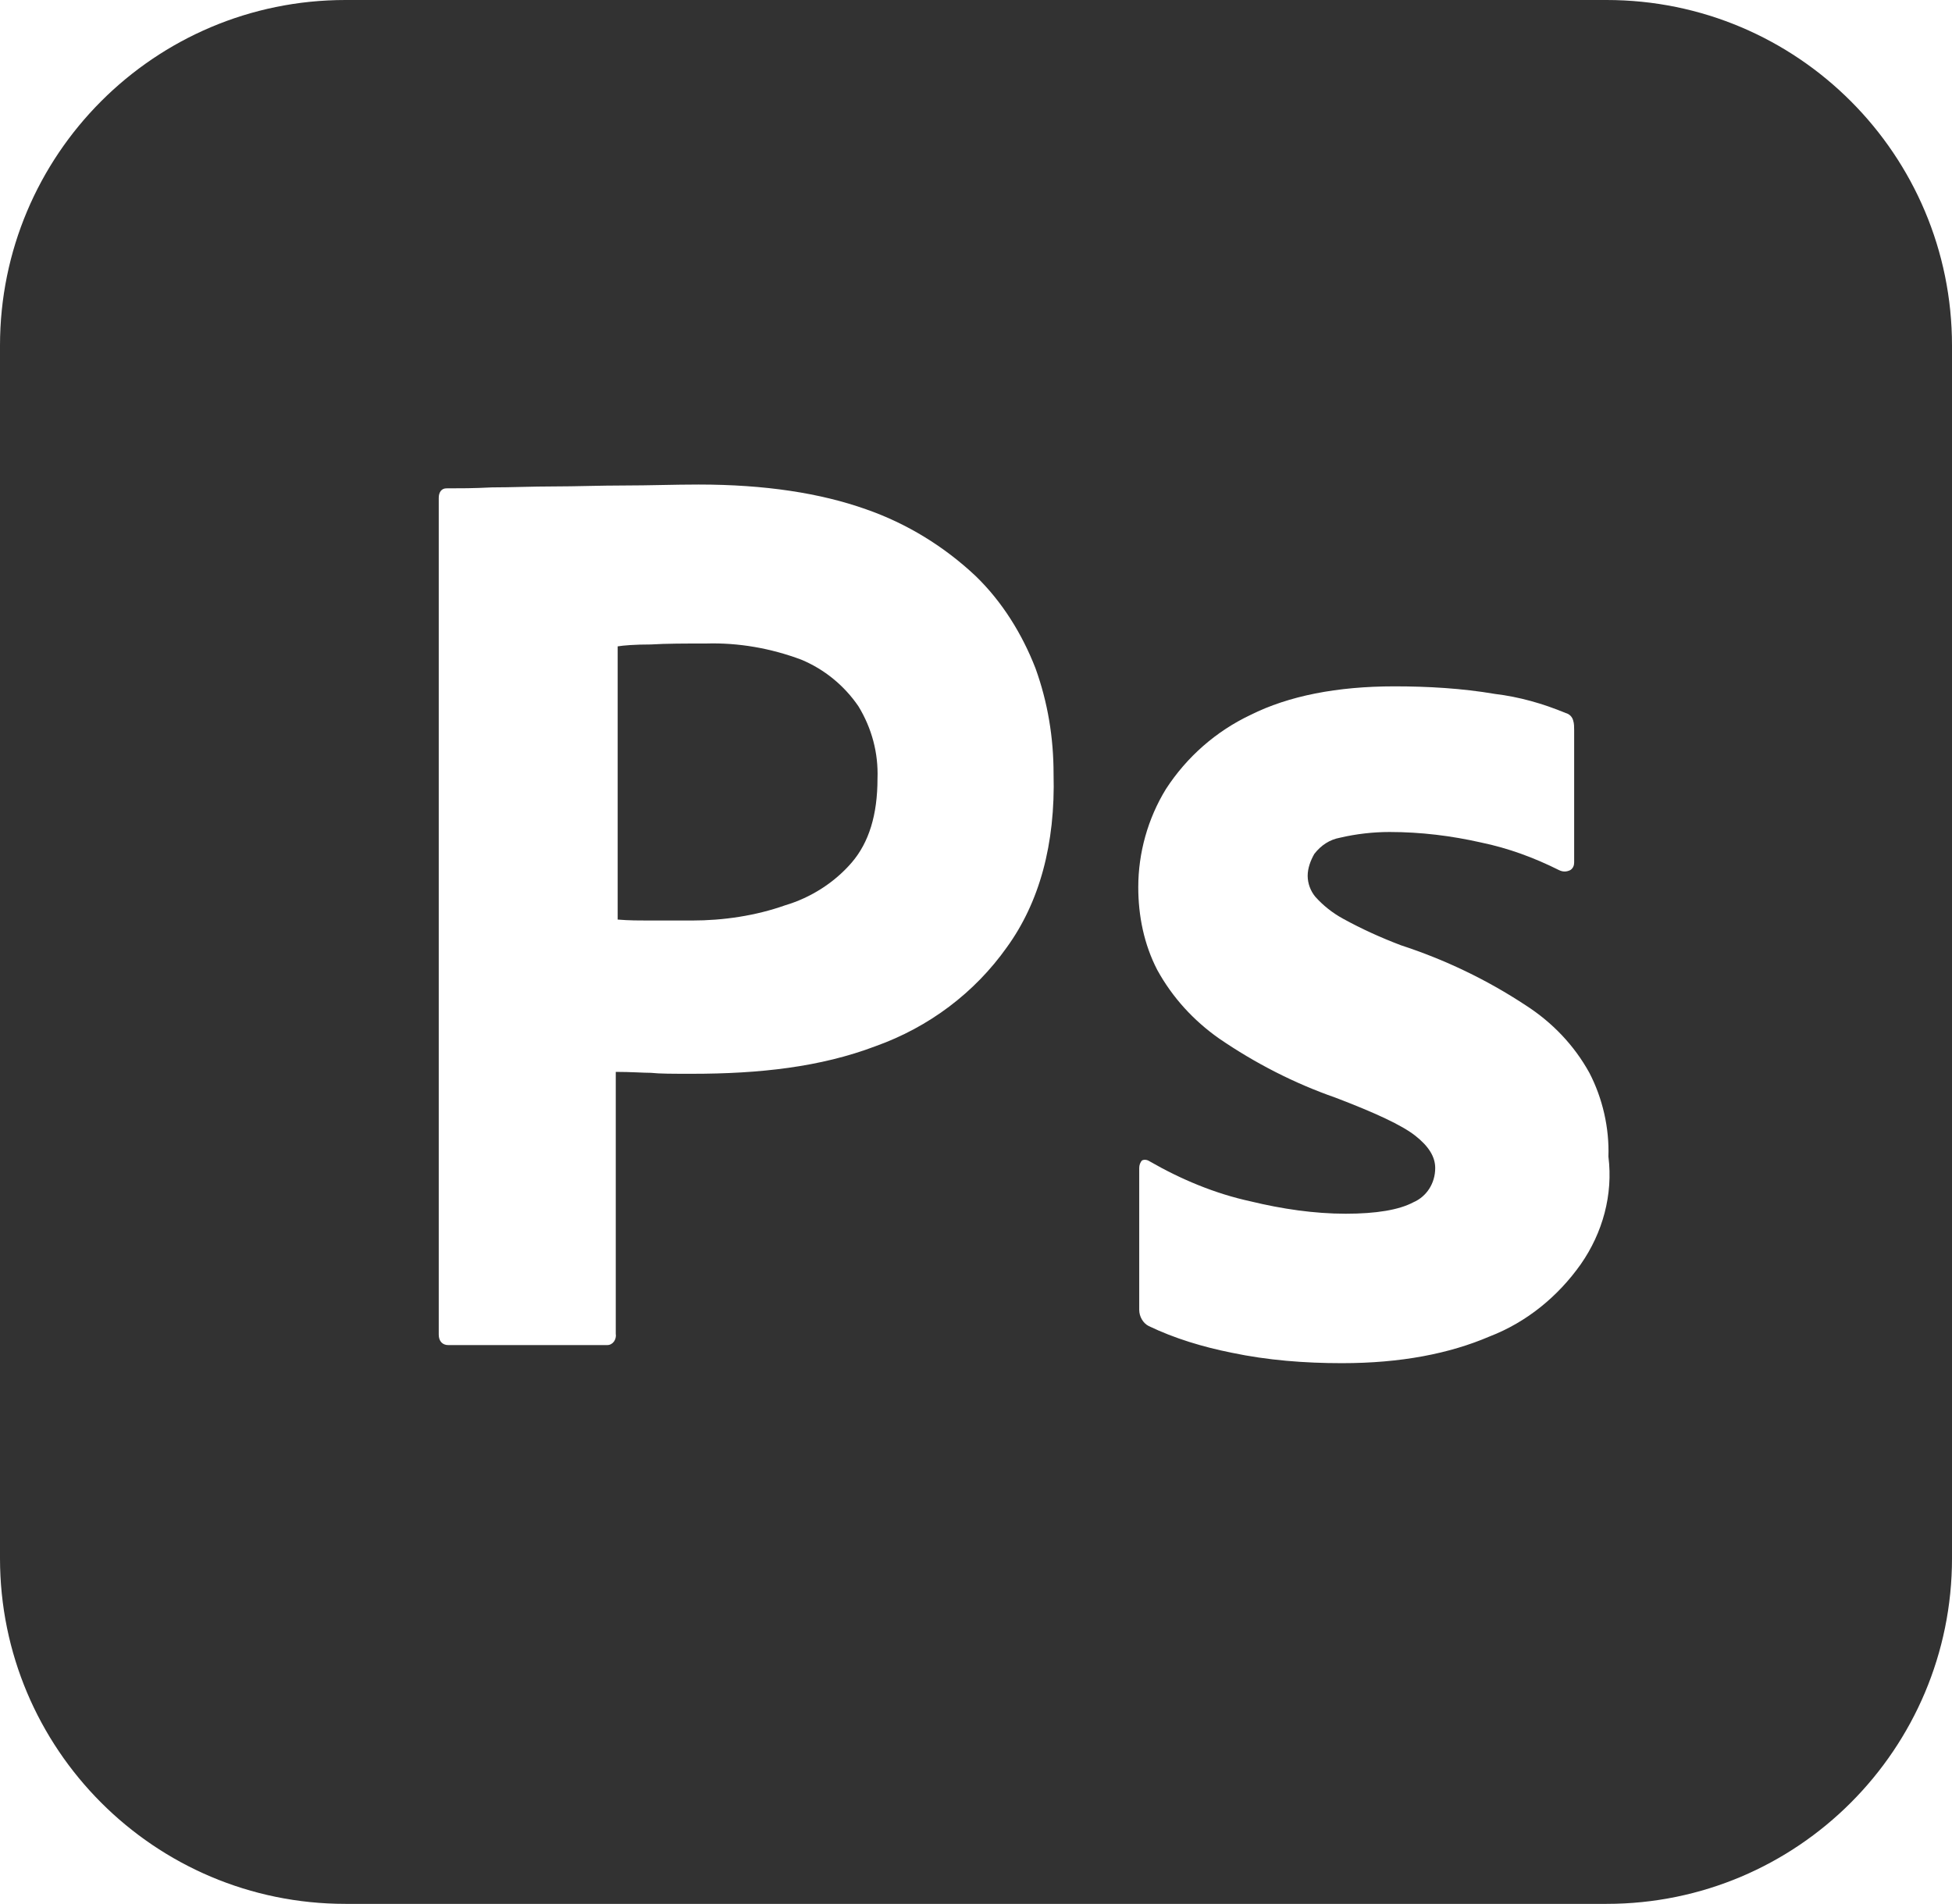
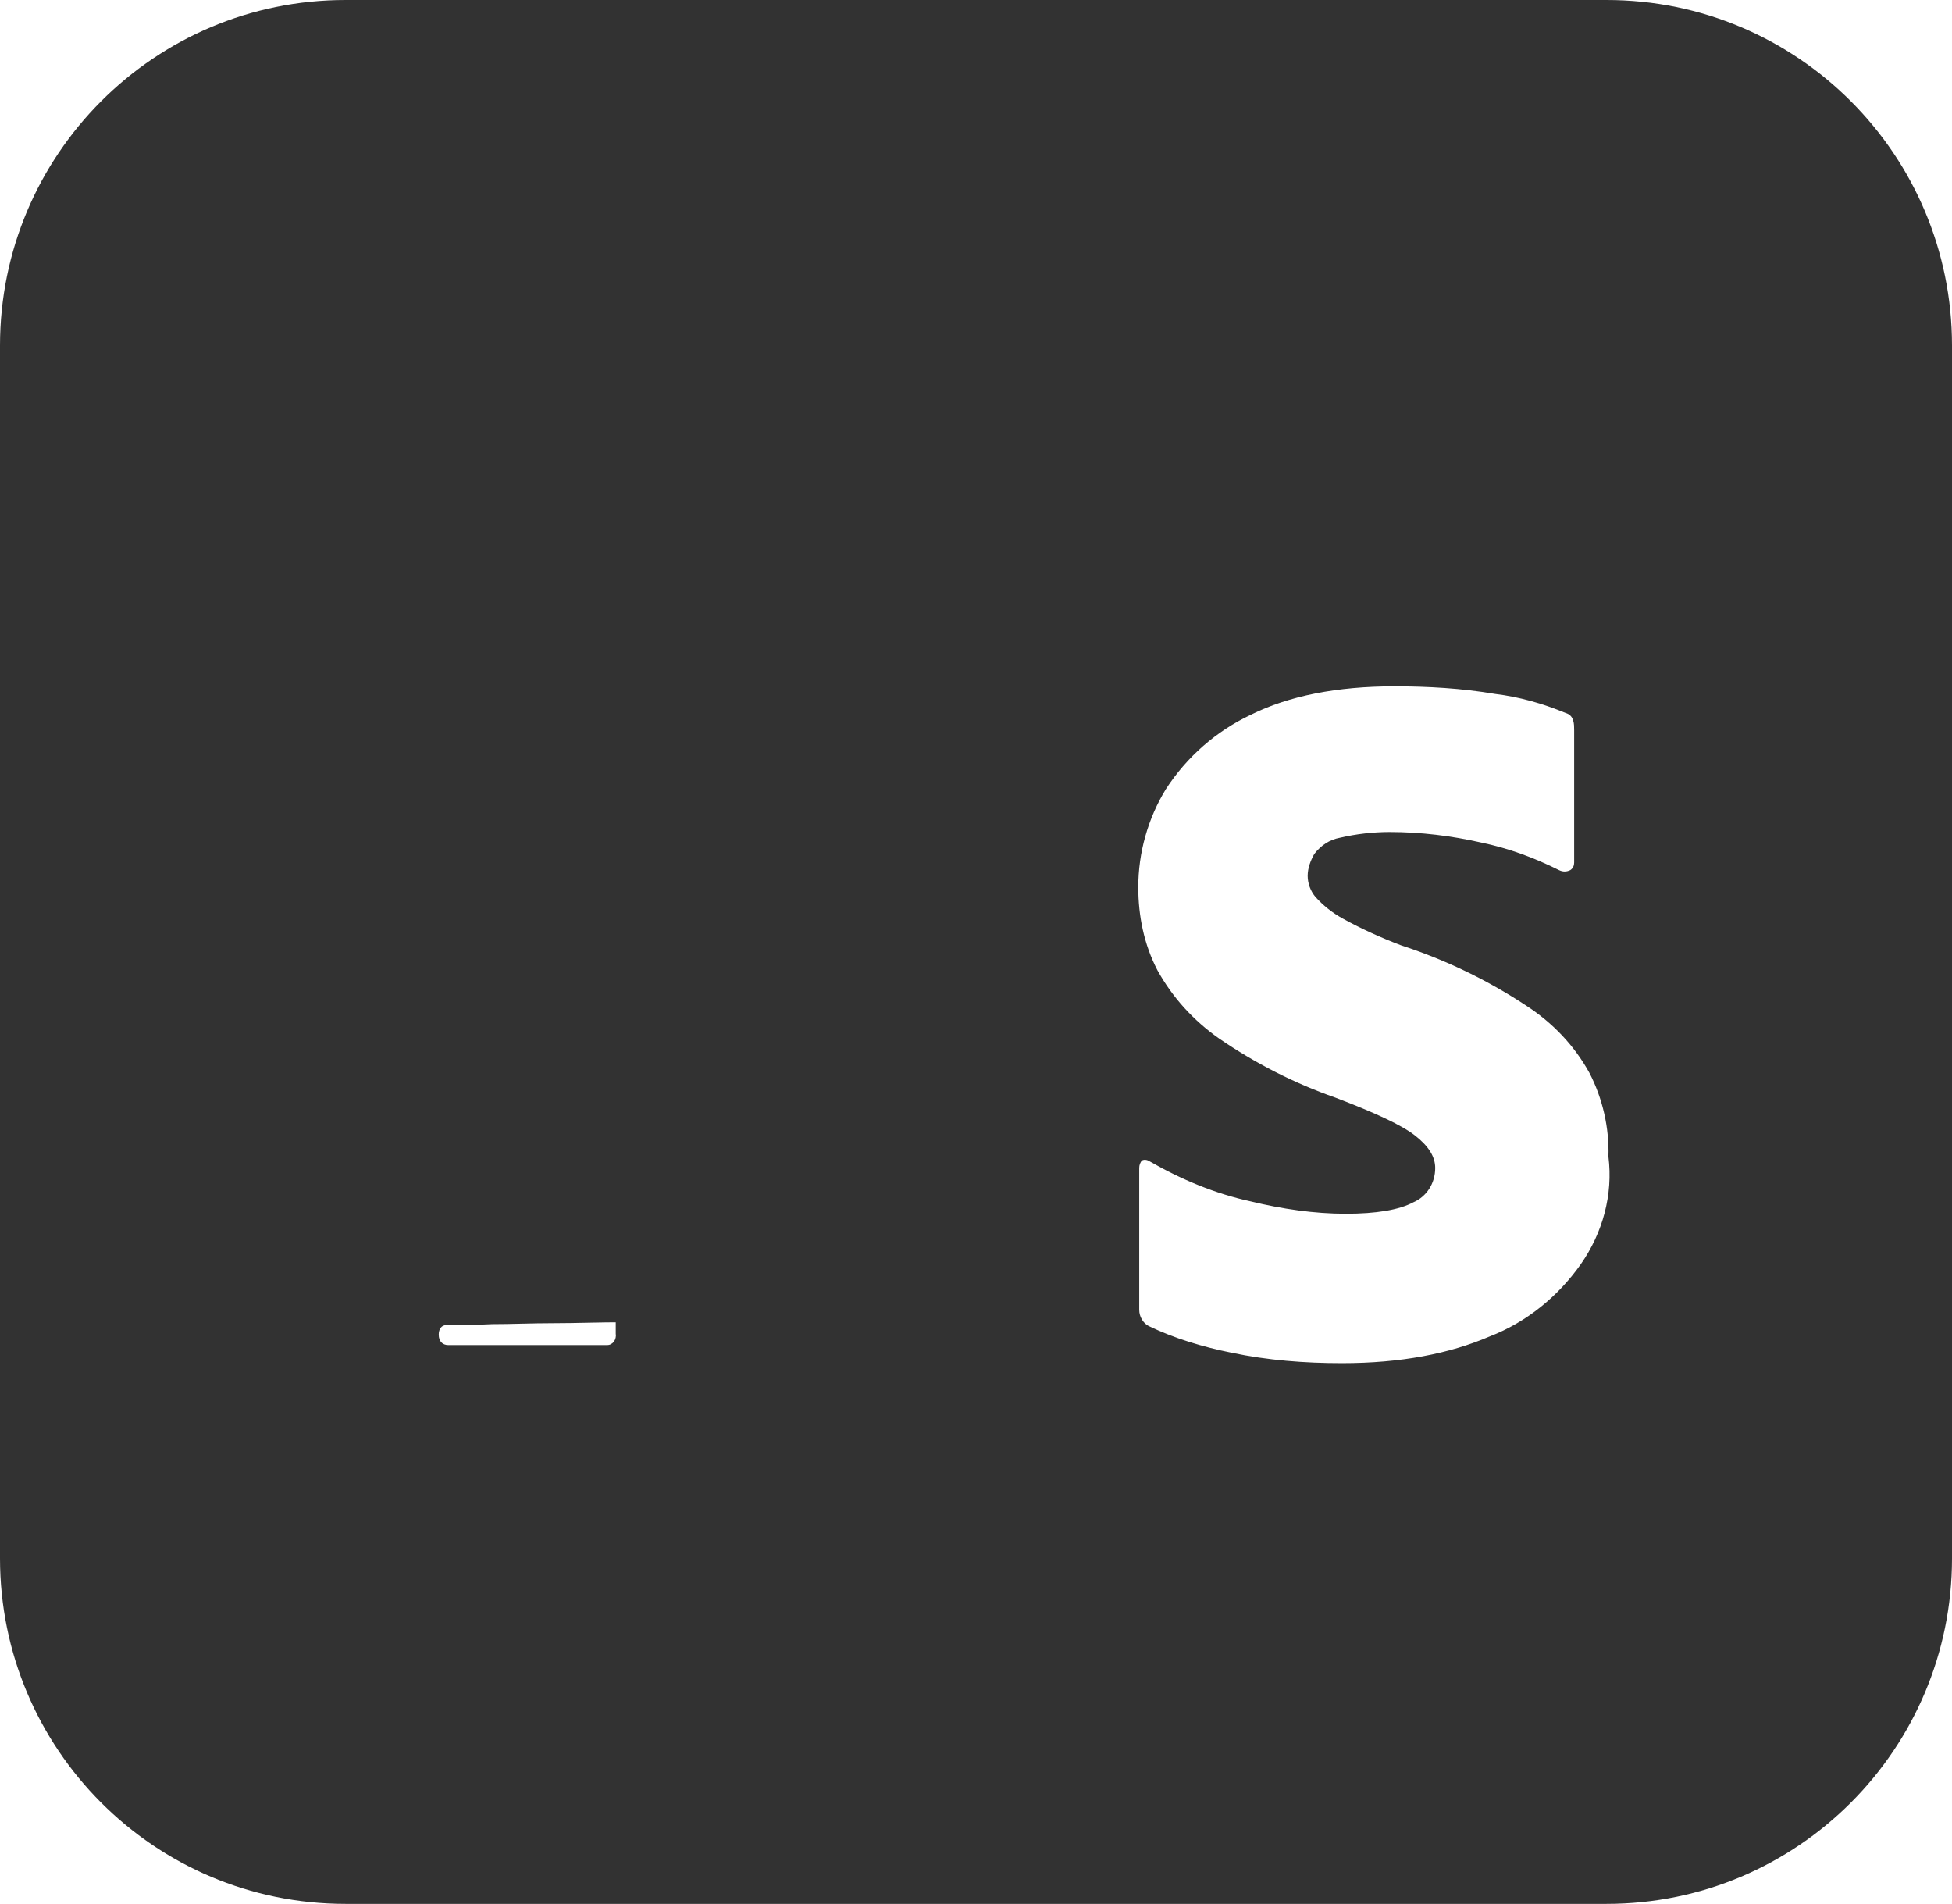
<svg xmlns="http://www.w3.org/2000/svg" version="1.1" id="圖層_1" x="0px" y="0px" viewBox="0 0 205.1 200" style="enable-background:new 0 0 205.1 200;" xml:space="preserve">
  <style type="text/css">
	.st0{fill:#323232;}
</style>
  <g>
-     <path class="st0" d="M84.2,69.3c-3.2-1.2-6.6-1.8-10-1.7c-2.2,0-4.2,0-5.8,0.1c-1.7,0-2.9,0.1-3.5,0.2v28.7   c1.2,0.1,2.3,0.1,3.3,0.1h4.5c3.3,0,6.7-0.5,9.8-1.6c2.7-0.8,5.2-2.4,7-4.5c1.8-2.1,2.7-5,2.7-8.8c0.1-2.7-0.6-5.3-2-7.6   C88.7,72,86.6,70.3,84.2,69.3z" />
-     <path class="st0" d="M168.8,0H36.3C16.2,0,0,16.3,0,36.3v127.4C0,183.7,16.2,200,36.3,200h132.5c20.1,0,36.3-16.3,36.3-36.3V36.3   C205.1,16.3,188.9,0,168.8,0z M105.8,99.5c-3.4,4.8-8.2,8.4-13.8,10.4c-5.8,2.2-12.2,2.9-19.3,2.9c-2,0-3.4,0-4.3-0.1   c-0.8,0-2.1-0.1-3.7-0.1v27.5c0.1,0.6-0.3,1.2-0.9,1.2c-0.1,0-0.2,0-0.3,0H47.1c-0.6,0-1-0.4-1-1.1V52.3c0-0.6,0.3-1,0.8-1   c1.5,0,2.8,0,4.8-0.1c2,0,4.2-0.1,6.5-0.1c2.3,0,4.8-0.1,7.4-0.1c2.6,0,5.2-0.1,7.8-0.1c7,0,12.8,0.9,17.6,2.6   c4.3,1.5,8.2,3.9,11.5,7c2.8,2.7,4.9,6.1,6.3,9.7c1.3,3.6,1.9,7.3,1.9,11.1C110.9,88.7,109.2,94.8,105.8,99.5z M166.1,132.8   c-2.4,3.4-5.7,6.1-9.6,7.6c-4.2,1.8-9.3,2.8-15.5,2.8c-3.9,0-7.8-0.3-11.6-1.1c-3-0.6-6-1.5-8.7-2.8c-0.6-0.3-1-1-1-1.7v-14.9   c0-0.3,0.1-0.6,0.3-0.8c0.2-0.1,0.5-0.1,0.8,0.1c3.3,1.9,6.9,3.4,10.6,4.2c3.3,0.8,6.7,1.3,10,1.3c3.2,0,5.6-0.4,7.1-1.2   c1.4-0.6,2.3-2,2.3-3.6c0-1.2-0.7-2.3-2.1-3.4c-1.4-1.1-4.2-2.4-8.4-4c-4.3-1.5-8.4-3.6-12.2-6.2c-2.7-1.9-4.9-4.3-6.5-7.2   c-1.4-2.7-2-5.7-2-8.7c0-3.6,1-7.2,2.9-10.3c2.2-3.4,5.3-6.1,8.9-7.8c4-2,9.1-3,15.1-3c3.5,0,7.1,0.2,10.6,0.8c2.5,0.3,5,1,7.4,2   c0.4,0.1,0.7,0.4,0.8,0.8c0.1,0.3,0.1,0.7,0.1,1v13.9c0,0.3-0.1,0.6-0.4,0.8c-0.4,0.2-0.8,0.2-1.2,0c-2.6-1.3-5.3-2.3-8.2-2.9   c-3.1-0.7-6.3-1.1-9.6-1.1c-1.7,0-3.5,0.2-5.2,0.6c-1.1,0.2-2,0.8-2.7,1.7c-0.4,0.7-0.7,1.5-0.7,2.3c0,0.8,0.3,1.6,0.8,2.2   c0.8,0.9,1.8,1.7,2.9,2.3c2,1.1,4,2,6.1,2.8c4.6,1.5,9,3.6,13.1,6.3c2.8,1.8,5.1,4.2,6.7,7.1c1.4,2.7,2.1,5.8,2,8.8   C169.5,125.5,168.4,129.5,166.1,132.8z" />
+     <path class="st0" d="M168.8,0H36.3C16.2,0,0,16.3,0,36.3v127.4C0,183.7,16.2,200,36.3,200h132.5c20.1,0,36.3-16.3,36.3-36.3V36.3   C205.1,16.3,188.9,0,168.8,0z M105.8,99.5c-3.4,4.8-8.2,8.4-13.8,10.4c-5.8,2.2-12.2,2.9-19.3,2.9c-2,0-3.4,0-4.3-0.1   c-0.8,0-2.1-0.1-3.7-0.1v27.5c0.1,0.6-0.3,1.2-0.9,1.2c-0.1,0-0.2,0-0.3,0H47.1c-0.6,0-1-0.4-1-1.1c0-0.6,0.3-1,0.8-1   c1.5,0,2.8,0,4.8-0.1c2,0,4.2-0.1,6.5-0.1c2.3,0,4.8-0.1,7.4-0.1c2.6,0,5.2-0.1,7.8-0.1c7,0,12.8,0.9,17.6,2.6   c4.3,1.5,8.2,3.9,11.5,7c2.8,2.7,4.9,6.1,6.3,9.7c1.3,3.6,1.9,7.3,1.9,11.1C110.9,88.7,109.2,94.8,105.8,99.5z M166.1,132.8   c-2.4,3.4-5.7,6.1-9.6,7.6c-4.2,1.8-9.3,2.8-15.5,2.8c-3.9,0-7.8-0.3-11.6-1.1c-3-0.6-6-1.5-8.7-2.8c-0.6-0.3-1-1-1-1.7v-14.9   c0-0.3,0.1-0.6,0.3-0.8c0.2-0.1,0.5-0.1,0.8,0.1c3.3,1.9,6.9,3.4,10.6,4.2c3.3,0.8,6.7,1.3,10,1.3c3.2,0,5.6-0.4,7.1-1.2   c1.4-0.6,2.3-2,2.3-3.6c0-1.2-0.7-2.3-2.1-3.4c-1.4-1.1-4.2-2.4-8.4-4c-4.3-1.5-8.4-3.6-12.2-6.2c-2.7-1.9-4.9-4.3-6.5-7.2   c-1.4-2.7-2-5.7-2-8.7c0-3.6,1-7.2,2.9-10.3c2.2-3.4,5.3-6.1,8.9-7.8c4-2,9.1-3,15.1-3c3.5,0,7.1,0.2,10.6,0.8c2.5,0.3,5,1,7.4,2   c0.4,0.1,0.7,0.4,0.8,0.8c0.1,0.3,0.1,0.7,0.1,1v13.9c0,0.3-0.1,0.6-0.4,0.8c-0.4,0.2-0.8,0.2-1.2,0c-2.6-1.3-5.3-2.3-8.2-2.9   c-3.1-0.7-6.3-1.1-9.6-1.1c-1.7,0-3.5,0.2-5.2,0.6c-1.1,0.2-2,0.8-2.7,1.7c-0.4,0.7-0.7,1.5-0.7,2.3c0,0.8,0.3,1.6,0.8,2.2   c0.8,0.9,1.8,1.7,2.9,2.3c2,1.1,4,2,6.1,2.8c4.6,1.5,9,3.6,13.1,6.3c2.8,1.8,5.1,4.2,6.7,7.1c1.4,2.7,2.1,5.8,2,8.8   C169.5,125.5,168.4,129.5,166.1,132.8z" />
  </g>
</svg>